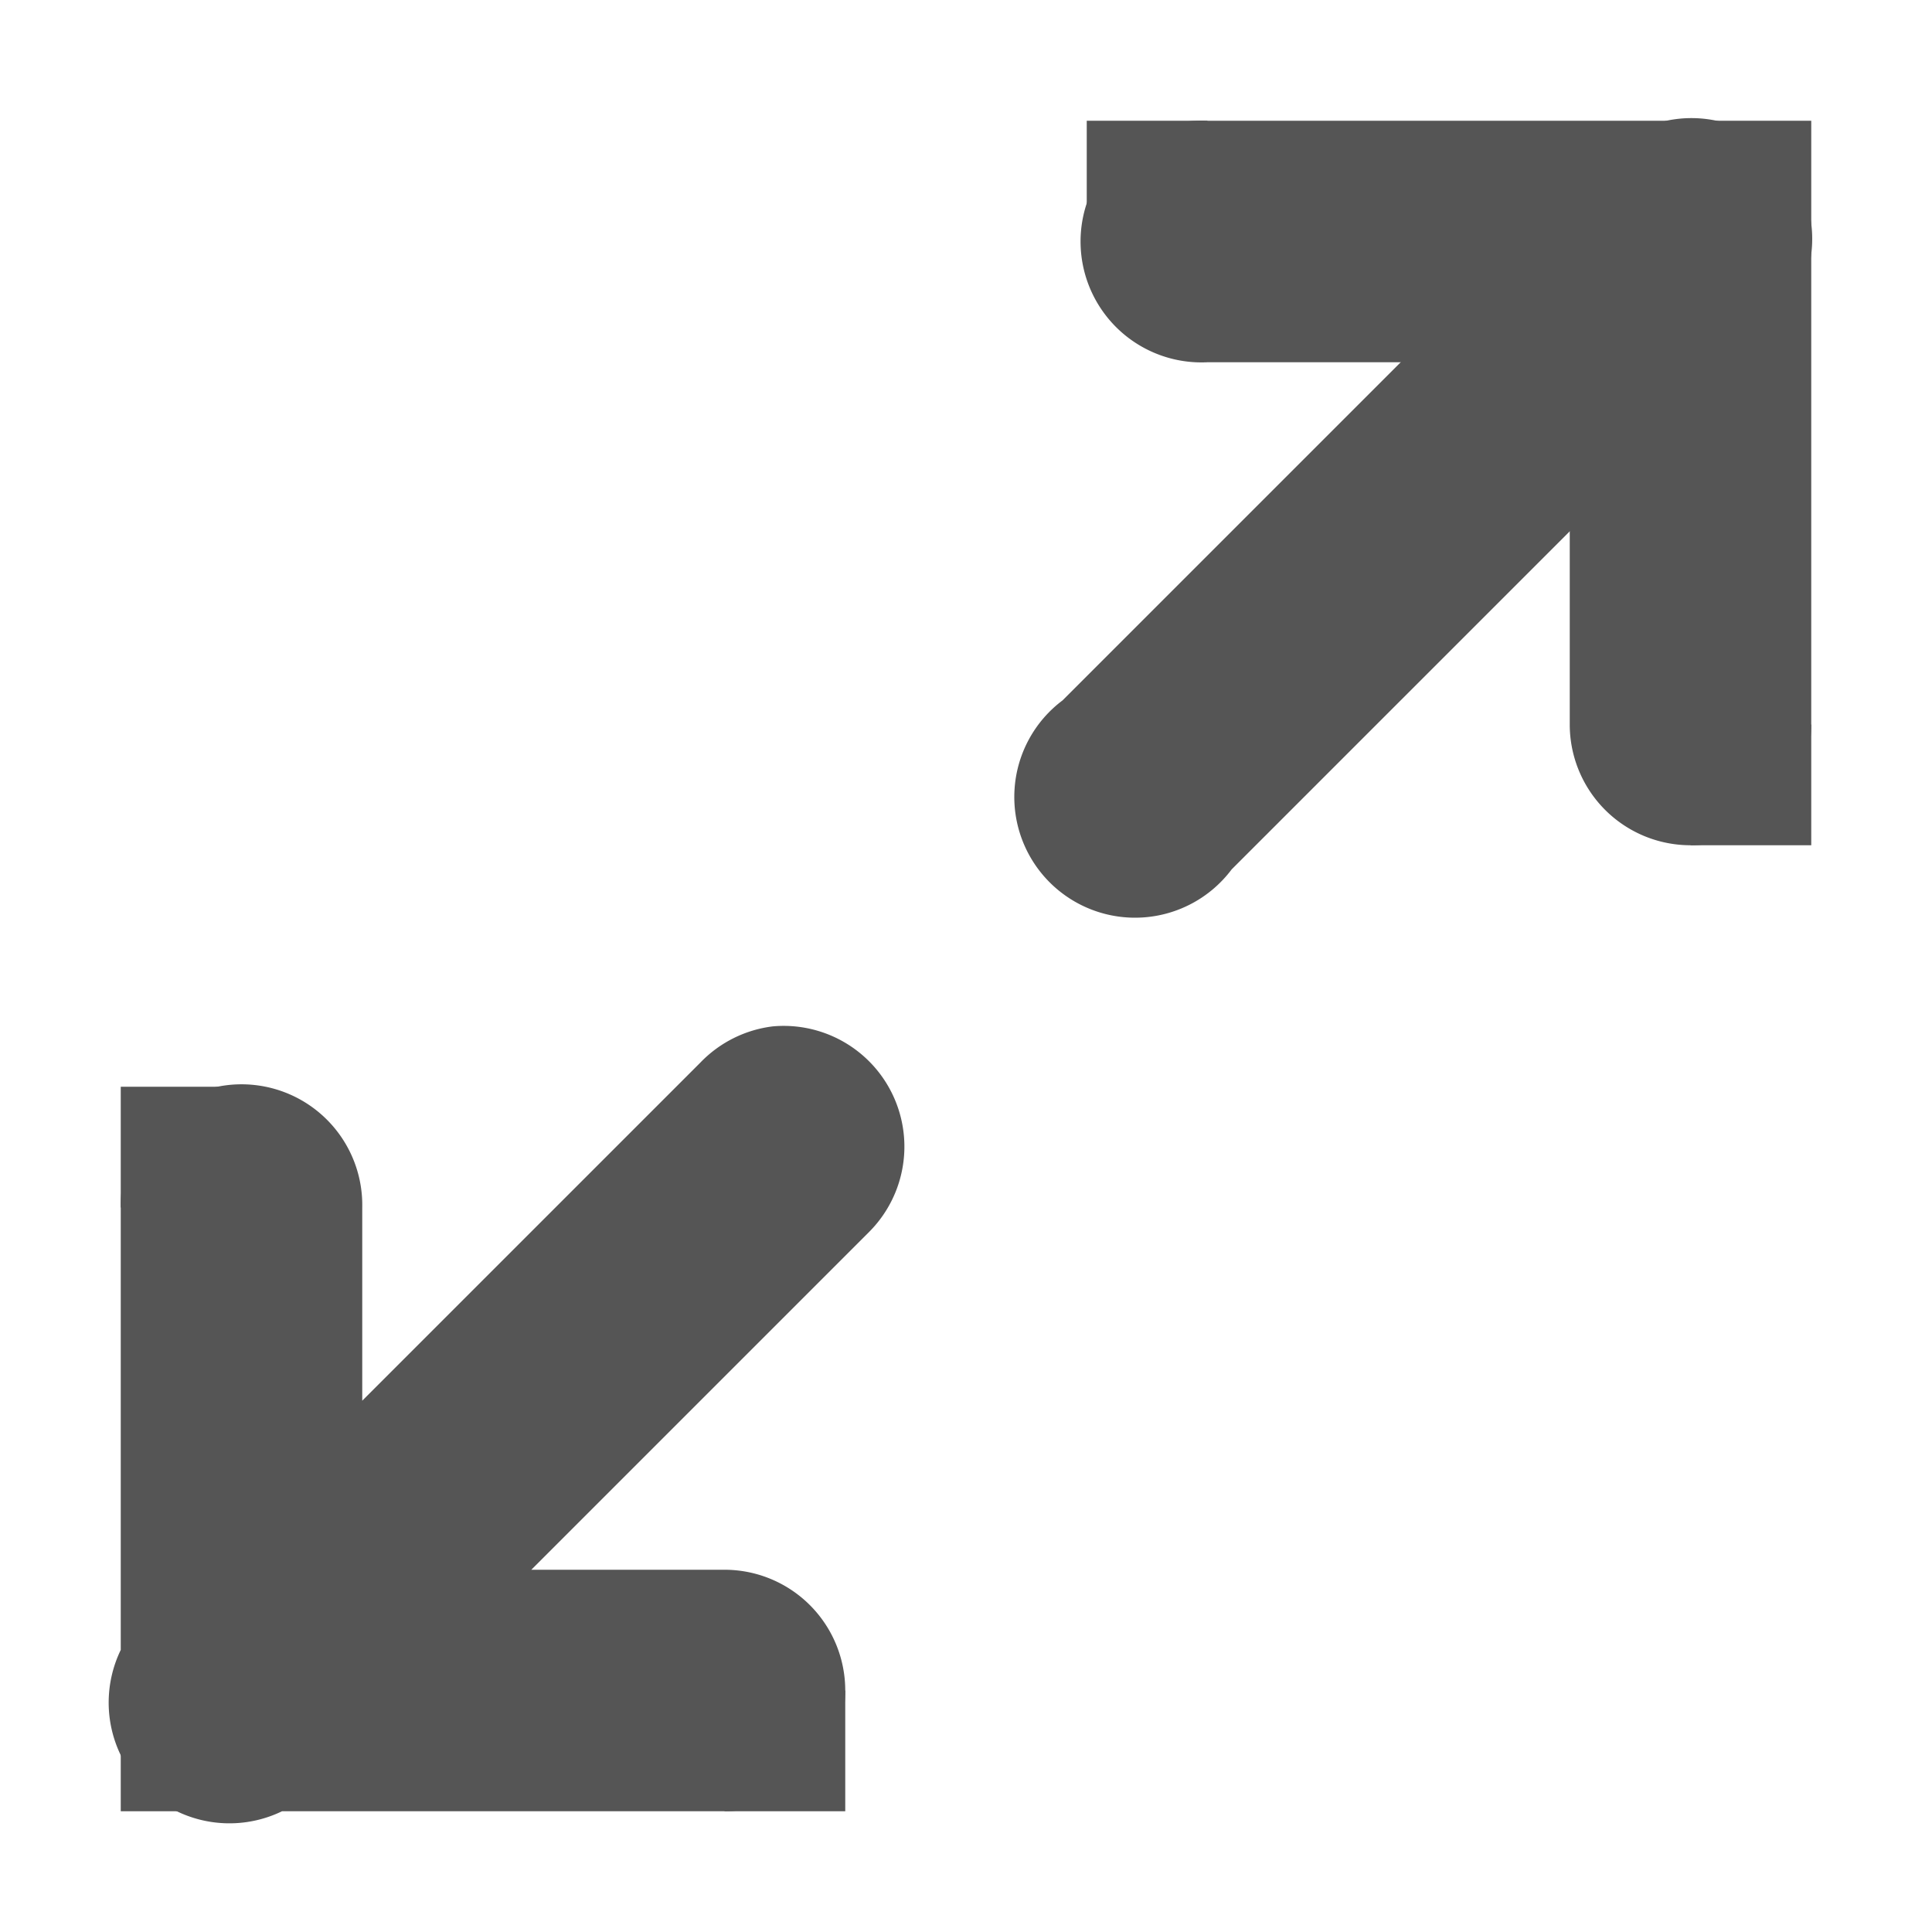
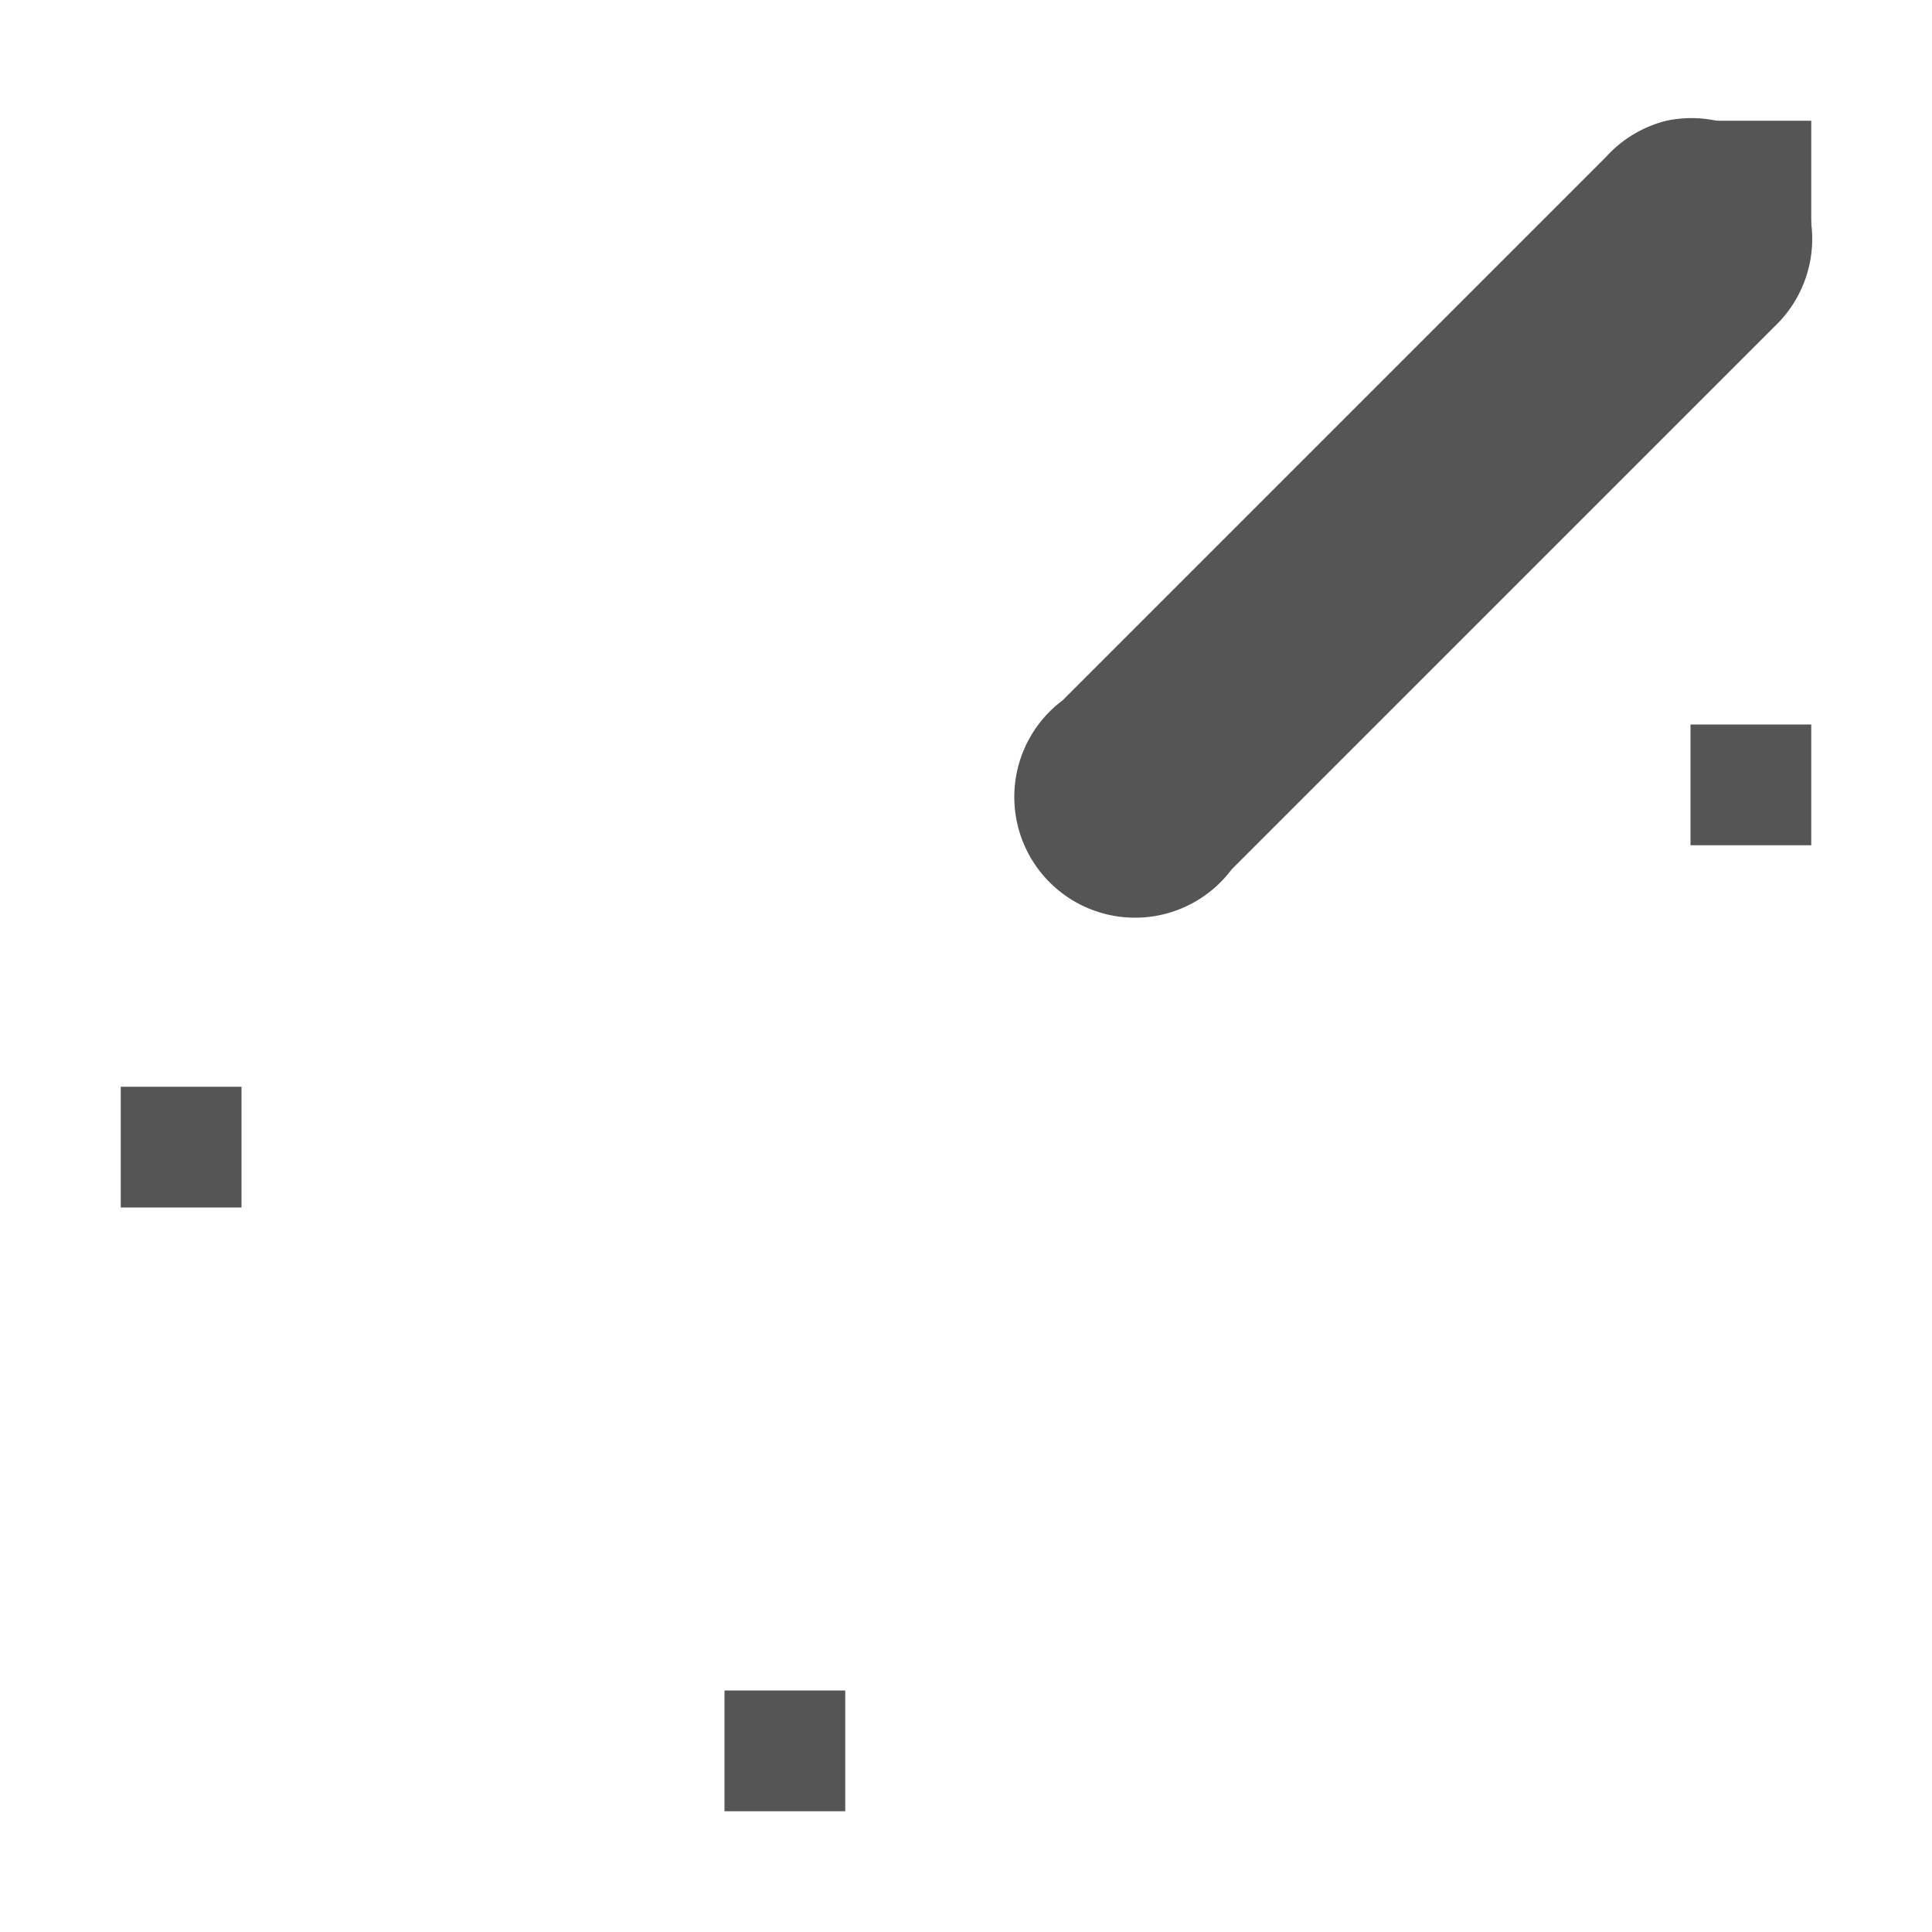
<svg xmlns="http://www.w3.org/2000/svg" height="16" width="16" viewBox="0 0 16 16" version="1.1">
  <g transform="translate(-41,-767)">
-     <path d="M42.8 776A1 1 0 0 0 42 777l0 4a1 1 0 0 0 1 1l4 0a1 1 0 1 0 0-2l-3 0 0-3a1 1 0 0 0-1.2-1zM47.4 775.5a1 1 0 0 0-0.6 0.3l-4.5 4.5a1 1 0 1 0 1.4 1.4l4.5-4.5A1 1 0 0 0 47.4 775.5z" fill="#555" />
-     <rect height="1" width="1" x="42" y="781" fill="#555" />
-     <path d="M50.9 768A1 1 0 1 0 51 770l3 0 0 3a1 1 0 1 0 2 0l0-4a1 1 0 0 0-1-1l-4 0a1 1 0 0 0-0.1 0z" fill="#555" />
    <rect height="1" width="1" x="55" y="768" fill="#555" />
-     <path d="m54.8 768a1 1 0 0 0-0.5 0.3l-4.5 4.5a1 1 0 1 0 1.4 1.4l4.5-4.5A1 1 0 0 0 54.8 768z" fill="#555" />
+     <path d="m54.8 768a1 1 0 0 0-0.5 0.3l-4.5 4.5a1 1 0 1 0 1.4 1.4l4.5-4.5A1 1 0 0 0 54.8 768" fill="#555" />
    <rect height="1" width="1" x="42" y="776" fill="#555" />
    <rect height="1" width="1" x="47" y="781" fill="#555" />
    <rect height="1" width="1" x="55" y="773" fill="#555" />
-     <rect height="1" width="1" x="50" y="768" fill="#555" />
  </g>
</svg>